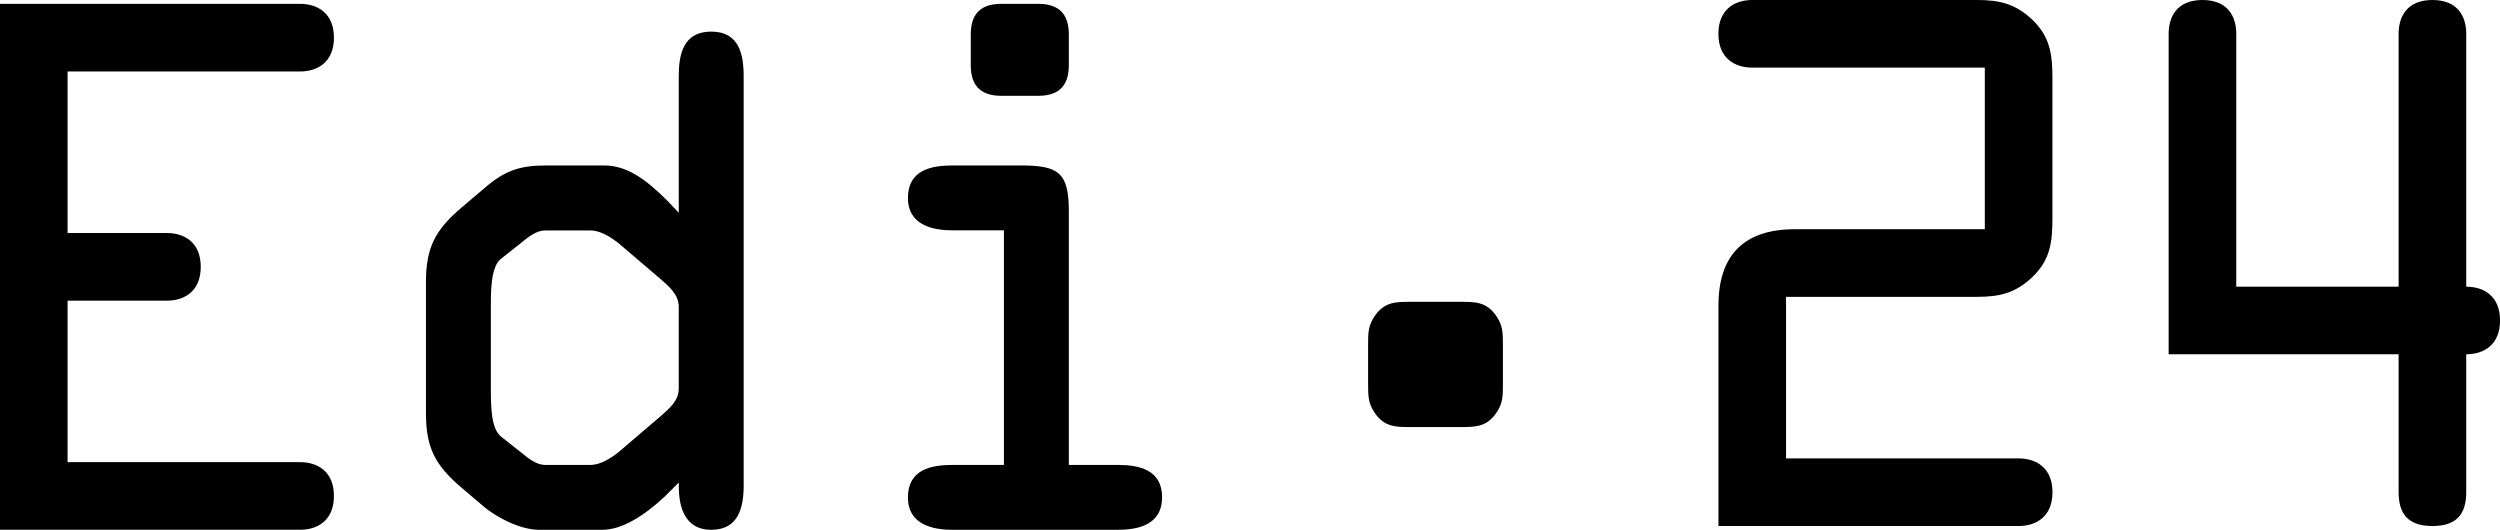
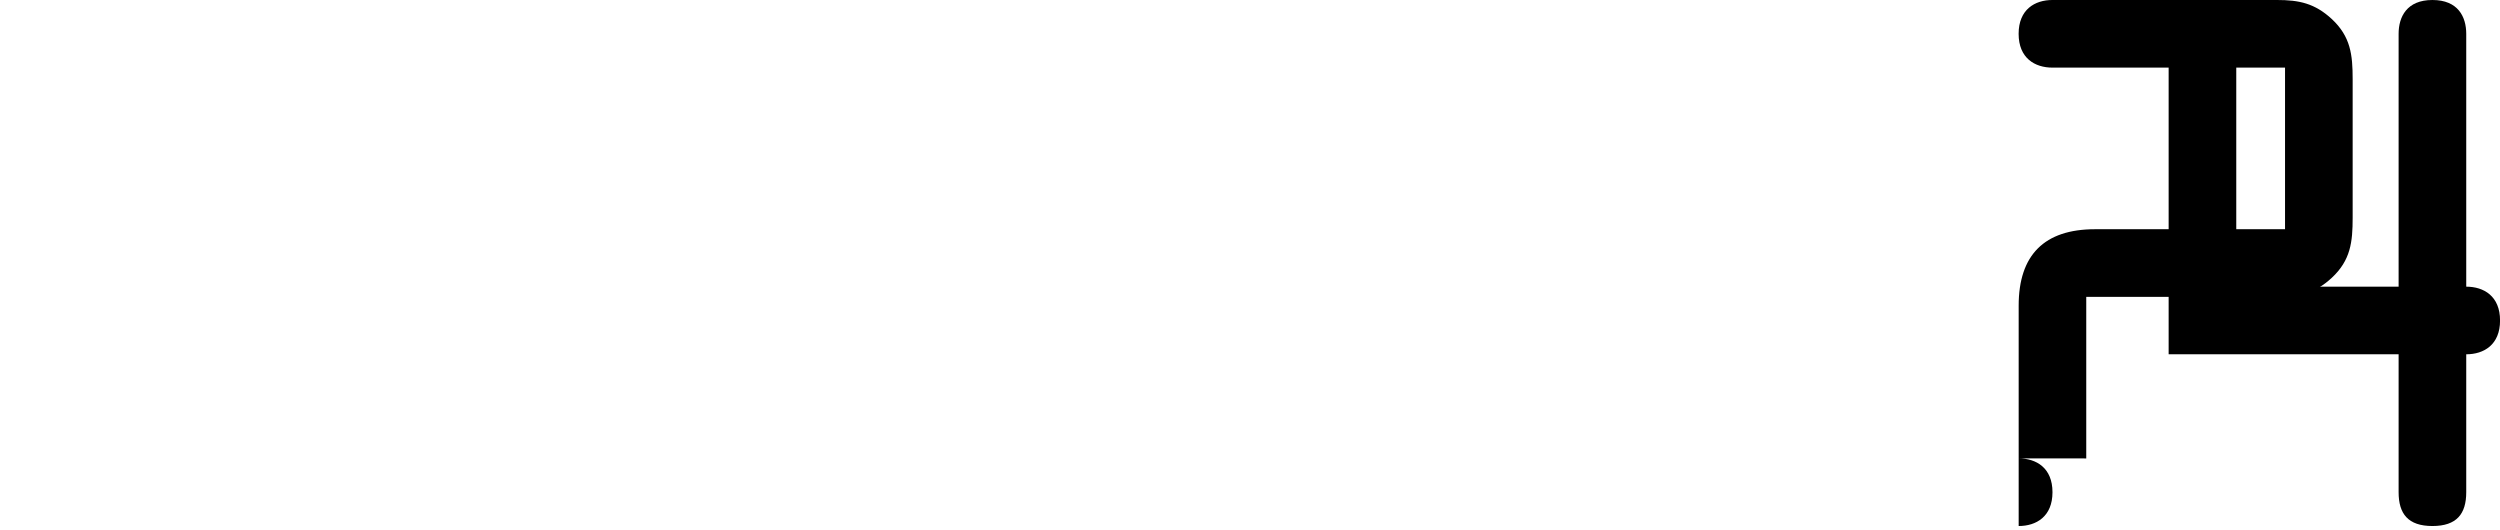
<svg xmlns="http://www.w3.org/2000/svg" id="Ebene_1" data-name="Ebene 1" viewBox="0 0 533.11 112.97">
  <defs>
    <style>
      .cls-1 {
        fill: #000;
        stroke-width: 0px;
      }
    </style>
  </defs>
-   <path class="cls-1" d="M318.89,88.31c1.6-2.18,1.6-3.77,1.6-6.53v-8.13c0-2.76,0-4.35-1.6-6.53-2.04-2.76-4.36-2.76-7.55-2.76h-10.45c-3.19,0-5.51,0-7.55,2.76-1.6,2.18-1.6,3.77-1.6,6.53v8.13c0,2.76,0,4.35,1.6,6.53,2.03,2.76,4.35,2.76,7.55,2.76h10.45c3.19,0,5.51,0,7.55-2.76h0ZM247.81,106.06c0-5.91-4.9-6.92-9.51-6.92h-10.38v-54.2c0-8.22-2.31-9.66-10.24-9.66h-14.56c-4.61,0-9.51,1.01-9.51,6.92s5.48,6.92,9.51,6.92h10.96v50.02h-10.96c-4.61,0-9.51,1.01-9.51,6.92s5.48,6.92,9.51,6.92h35.17c4.04,0,9.51-.86,9.51-6.92h0ZM227.92,13.94v-6.63c0-4.9-2.74-6.49-6.49-6.49h-7.93c-3.75,0-6.49,1.59-6.49,6.49v6.63c0,4.9,2.74,6.49,6.49,6.49h7.93c3.75,0,6.49-1.59,6.49-6.49h0ZM158.58,103.32V16.25c0-4.76-1.01-9.51-6.92-9.51s-6.92,4.76-6.92,9.51v29.12l-2.31-2.45c-5.04-5.04-8.94-7.64-13.69-7.64h-12.25c-5.77,0-8.94,1.15-13.26,4.9l-4.76,4.04c-5.76,4.9-7.64,8.65-7.64,16v27.82c0,7.35,1.87,11.1,7.64,16l4.76,4.04c2.02,1.73,7.21,4.9,11.82,4.9h13.41c4.18,0,8.94-3.03,13.26-7.06l3.03-3.03v.87c0,4.61,1.44,9.22,6.92,9.22,5.91,0,6.92-4.9,6.92-9.66h0ZM144.74,82.85c0,2.6-2.02,4.32-4.04,6.05l-7.93,6.78c-2.59,2.31-5.05,3.46-6.77,3.46h-9.8c-1.73,0-3.46-1.3-5.19-2.74l-4.18-3.31c-2.16-1.73-2.16-6.63-2.16-10.52v-16.86c0-3.89,0-8.79,2.16-10.52l4.18-3.31c1.73-1.44,3.46-2.74,5.19-2.74h9.8c1.73,0,4.18,1.15,6.77,3.46l7.93,6.77c2.02,1.73,4.04,3.46,4.04,6.06v17.44h0ZM14.41,98.56v-34.45h21.19c3.75,0,7.21-2.02,7.21-7.21s-3.46-7.21-7.21-7.21H14.41V15.24h49.59c3.75,0,7.21-2.02,7.21-7.21s-3.46-7.21-7.21-7.21H0v112.15h64c3.75,0,7.21-2.02,7.21-7.21s-3.46-7.21-7.21-7.21H14.41Z" />
-   <path class="cls-1" d="M380.87,97.75h49.6c3.75,0,7.21,2.02,7.21,7.21s-3.46,7.21-7.21,7.21h-64.02v-47c0-10.81,5.48-16.29,16.29-16.29h40.51V14.42h-49.6c-3.75,0-7.21-2.02-7.21-7.21s3.46-7.21,7.21-7.21h47.87c4.76,0,8.07.72,11.68,4.04,4.04,3.75,4.47,7.64,4.47,12.83v29.56c0,5.19-.43,9.08-4.47,12.83-3.6,3.32-6.92,4.04-11.68,4.04h-40.66v34.46Z" />
+   <path class="cls-1" d="M380.87,97.75h49.6c3.75,0,7.21,2.02,7.21,7.21s-3.46,7.21-7.21,7.21v-47c0-10.81,5.48-16.29,16.29-16.29h40.51V14.42h-49.6c-3.75,0-7.21-2.02-7.21-7.21s3.46-7.21,7.21-7.21h47.87c4.76,0,8.07.72,11.68,4.04,4.04,3.75,4.47,7.64,4.47,12.83v29.56c0,5.19-.43,9.08-4.47,12.83-3.6,3.32-6.92,4.04-11.68,4.04h-40.66v34.46Z" />
  <path class="cls-1" d="M511.49,61.13V7.21c0-3.6,1.73-7.21,7.21-7.21s7.21,3.6,7.21,7.21v53.92c3.75,0,7.21,2.02,7.21,7.21s-3.46,7.21-7.21,7.21v29.41c0,4.61-2.02,7.21-7.21,7.21s-7.21-2.6-7.21-7.21v-29.41h-49.04V7.21c0-3.6,1.73-7.21,7.21-7.21s7.21,3.6,7.21,7.21v53.92h34.63Z" />
</svg>